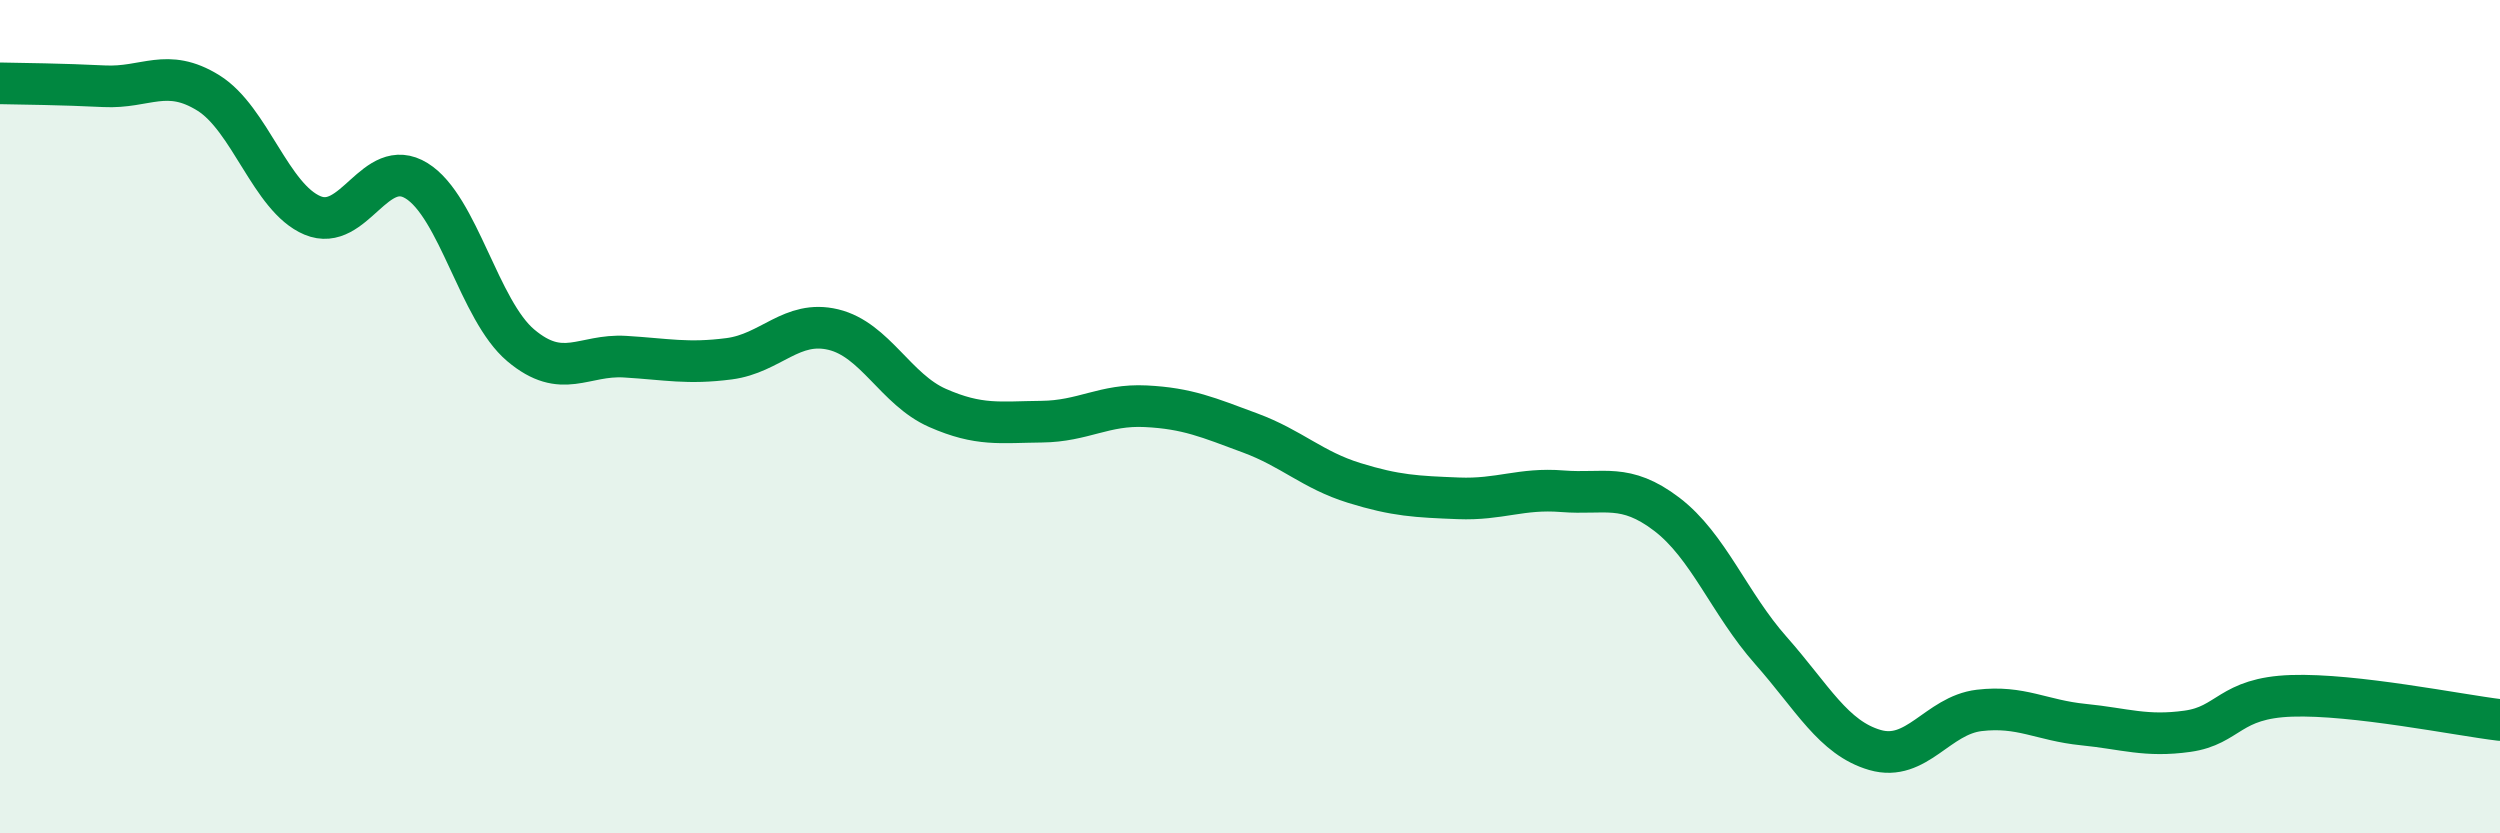
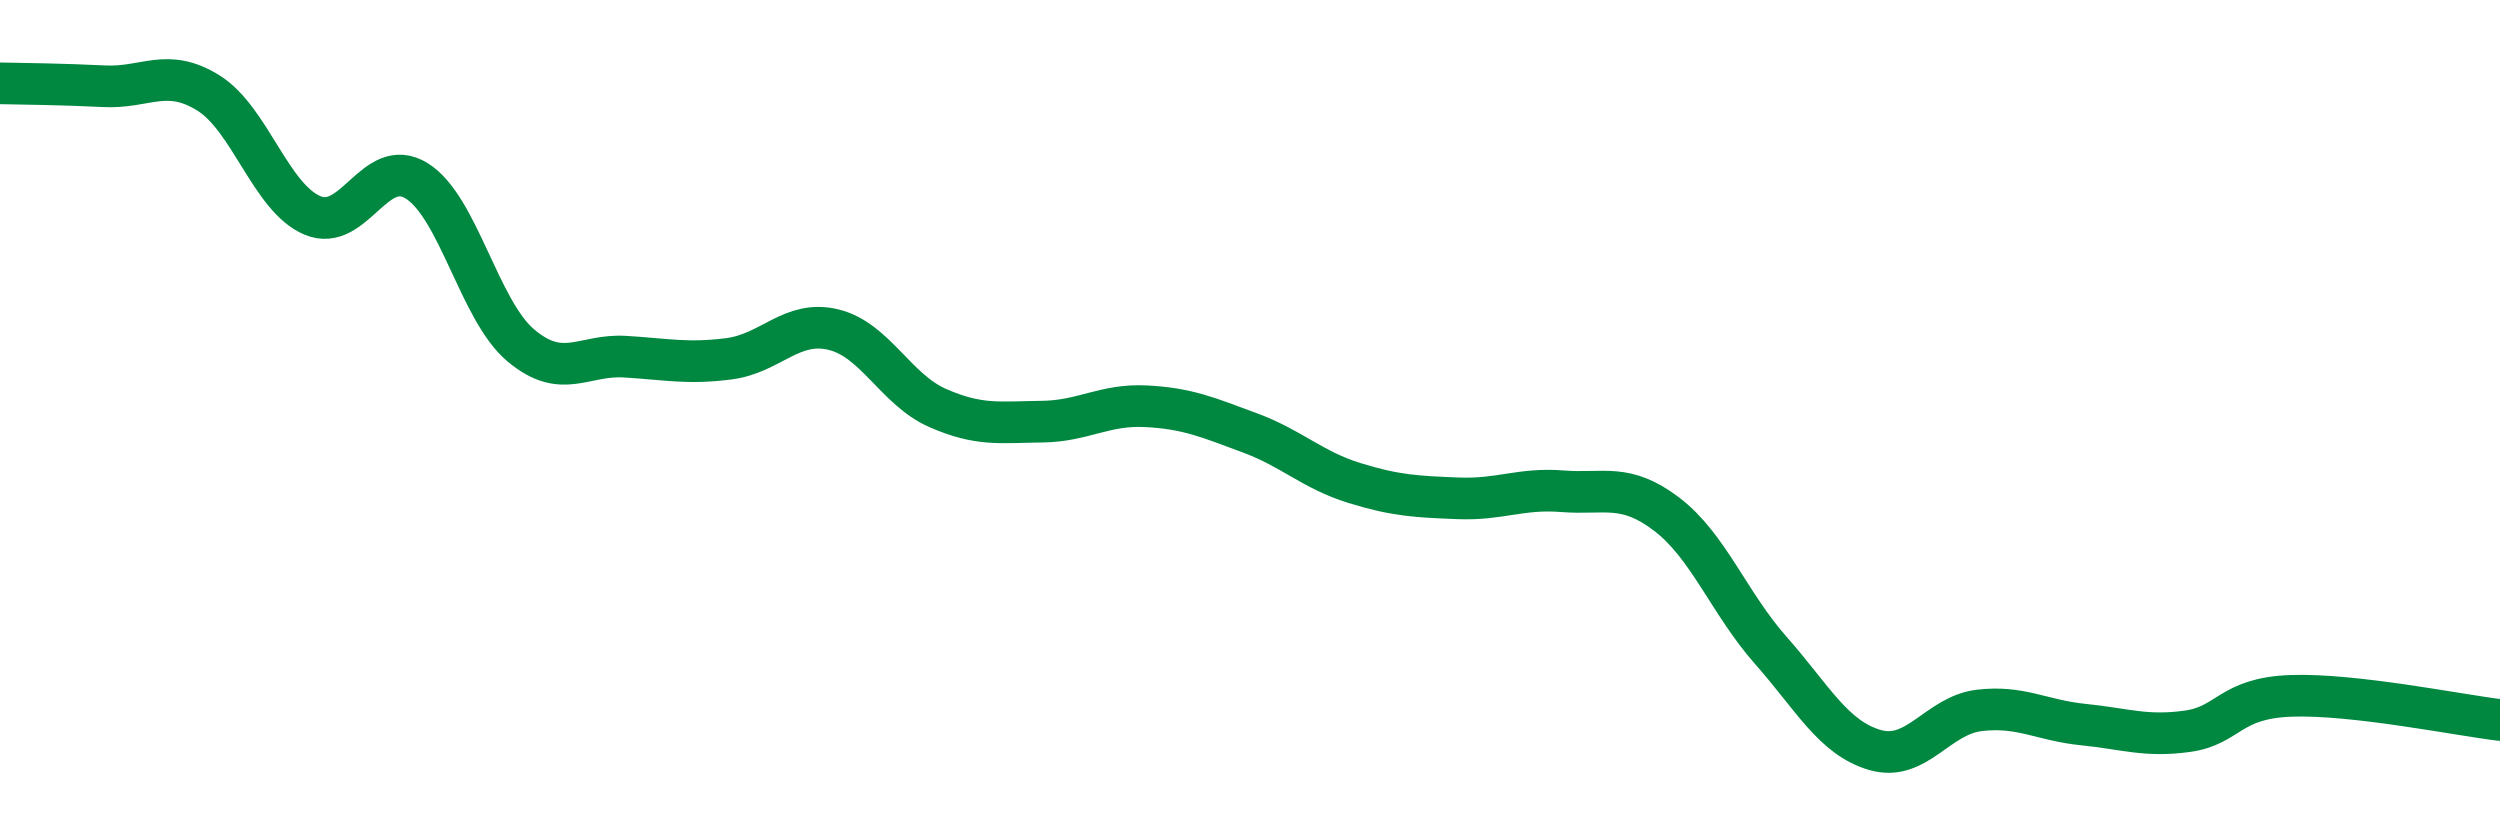
<svg xmlns="http://www.w3.org/2000/svg" width="60" height="20" viewBox="0 0 60 20">
-   <path d="M 0,2 C 0.5,2.01 1.5,2.02 2.5,2.07 C 3.5,2.12 4,1.61 5,2.23 C 6,2.85 6.5,4.75 7.5,5.17 C 8.5,5.59 9,3.72 10,4.34 C 11,4.96 11.5,7.45 12.5,8.29 C 13.5,9.13 14,8.5 15,8.56 C 16,8.62 16.5,8.74 17.5,8.61 C 18.5,8.48 19,7.67 20,7.91 C 21,8.15 21.5,9.35 22.5,9.79 C 23.5,10.23 24,10.13 25,10.12 C 26,10.11 26.5,9.7 27.5,9.75 C 28.5,9.8 29,10.02 30,10.39 C 31,10.76 31.5,11.28 32.5,11.59 C 33.5,11.9 34,11.92 35,11.96 C 36,12 36.5,11.71 37.5,11.79 C 38.5,11.87 39,11.58 40,12.34 C 41,13.1 41.5,14.48 42.5,15.61 C 43.5,16.74 44,17.71 45,18 C 46,18.29 46.5,17.17 47.5,17.05 C 48.5,16.93 49,17.29 50,17.39 C 51,17.49 51.5,17.69 52.5,17.55 C 53.5,17.41 53.5,16.75 55,16.7 C 56.5,16.65 59,17.16 60,17.28L60 20L0 20Z" fill="#008740" opacity="0.1" stroke-linecap="round" stroke-linejoin="round" />
  <path d="M 0,2 C 0.5,2.01 1.5,2.02 2.5,2.07 C 3.5,2.12 4,1.61 5,2.23 C 6,2.85 6.5,4.75 7.5,5.17 C 8.5,5.59 9,3.72 10,4.34 C 11,4.96 11.5,7.45 12.5,8.29 C 13.5,9.13 14,8.5 15,8.56 C 16,8.62 16.5,8.74 17.5,8.61 C 18.5,8.48 19,7.67 20,7.91 C 21,8.15 21.5,9.35 22.5,9.79 C 23.5,10.23 24,10.13 25,10.12 C 26,10.11 26.5,9.7 27.5,9.75 C 28.5,9.8 29,10.02 30,10.39 C 31,10.76 31.5,11.28 32.5,11.59 C 33.5,11.9 34,11.92 35,11.96 C 36,12 36.5,11.71 37.5,11.79 C 38.5,11.87 39,11.58 40,12.34 C 41,13.1 41.5,14.48 42.5,15.61 C 43.5,16.74 44,17.71 45,18 C 46,18.29 46.5,17.17 47.5,17.05 C 48.5,16.93 49,17.29 50,17.39 C 51,17.49 51.5,17.69 52.5,17.55 C 53.5,17.41 53.5,16.75 55,16.7 C 56.5,16.65 59,17.16 60,17.28" stroke="#008740" stroke-width="1" fill="none" stroke-linecap="round" stroke-linejoin="round" />
</svg>